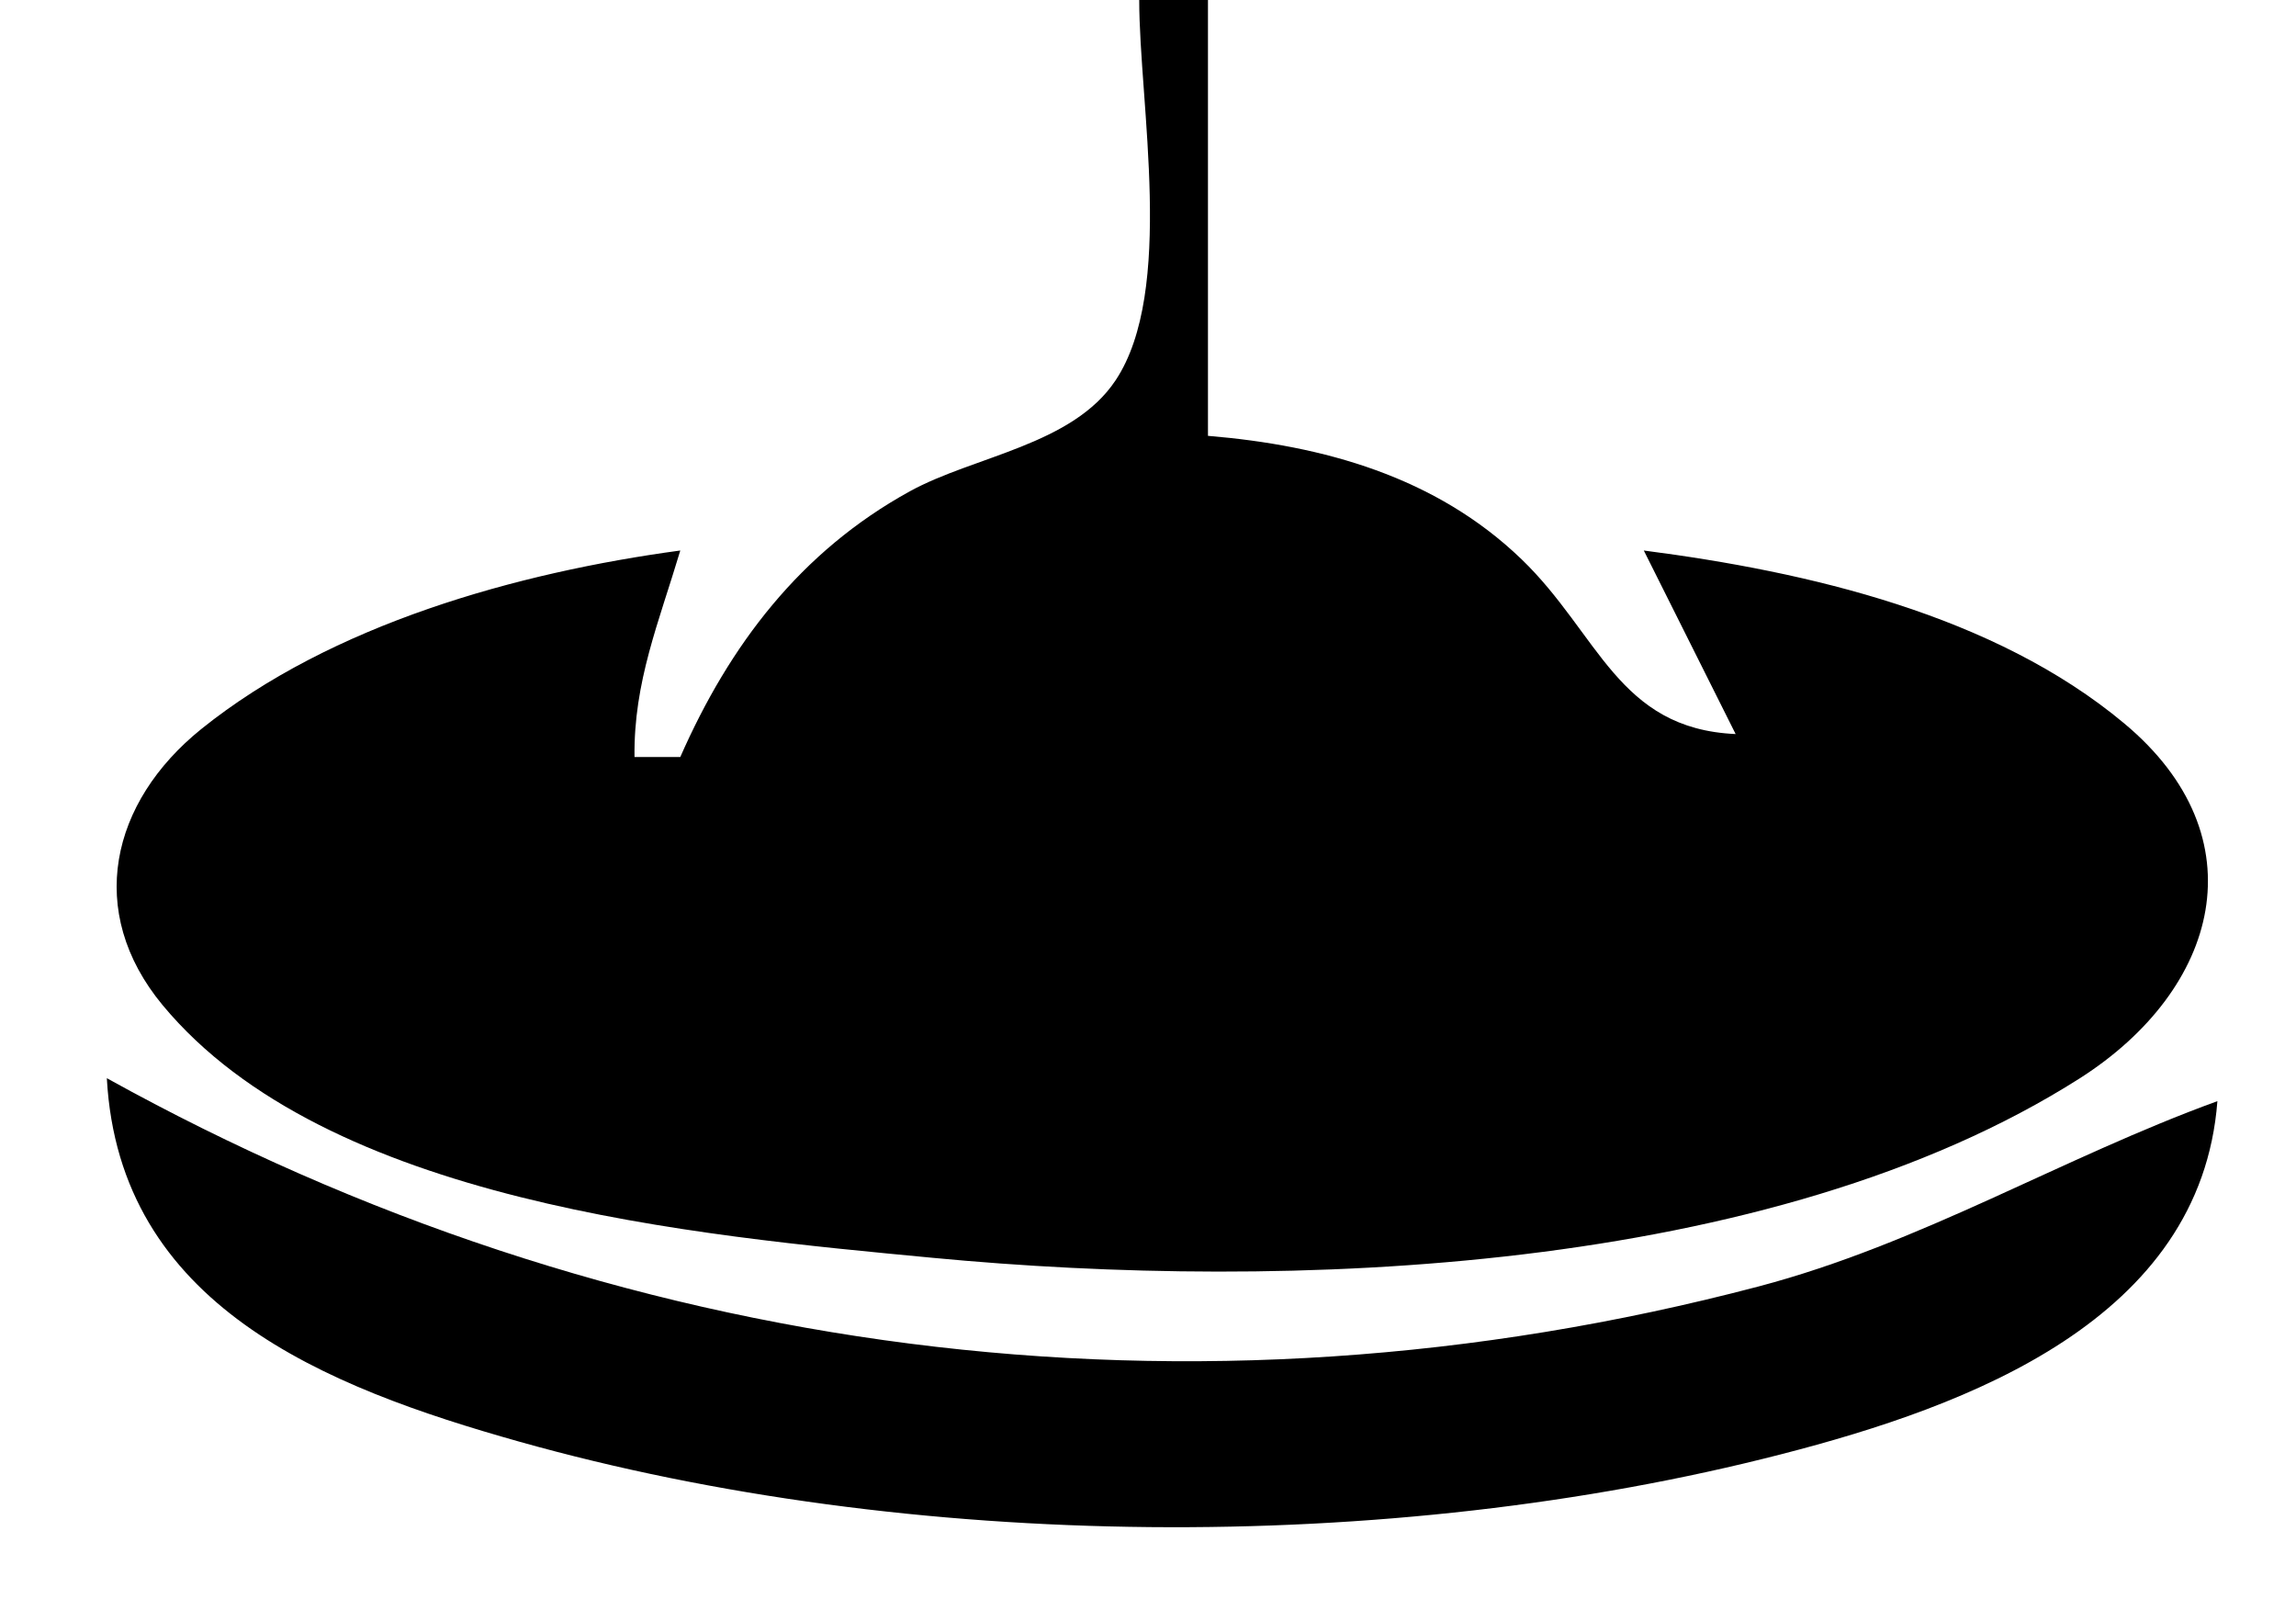
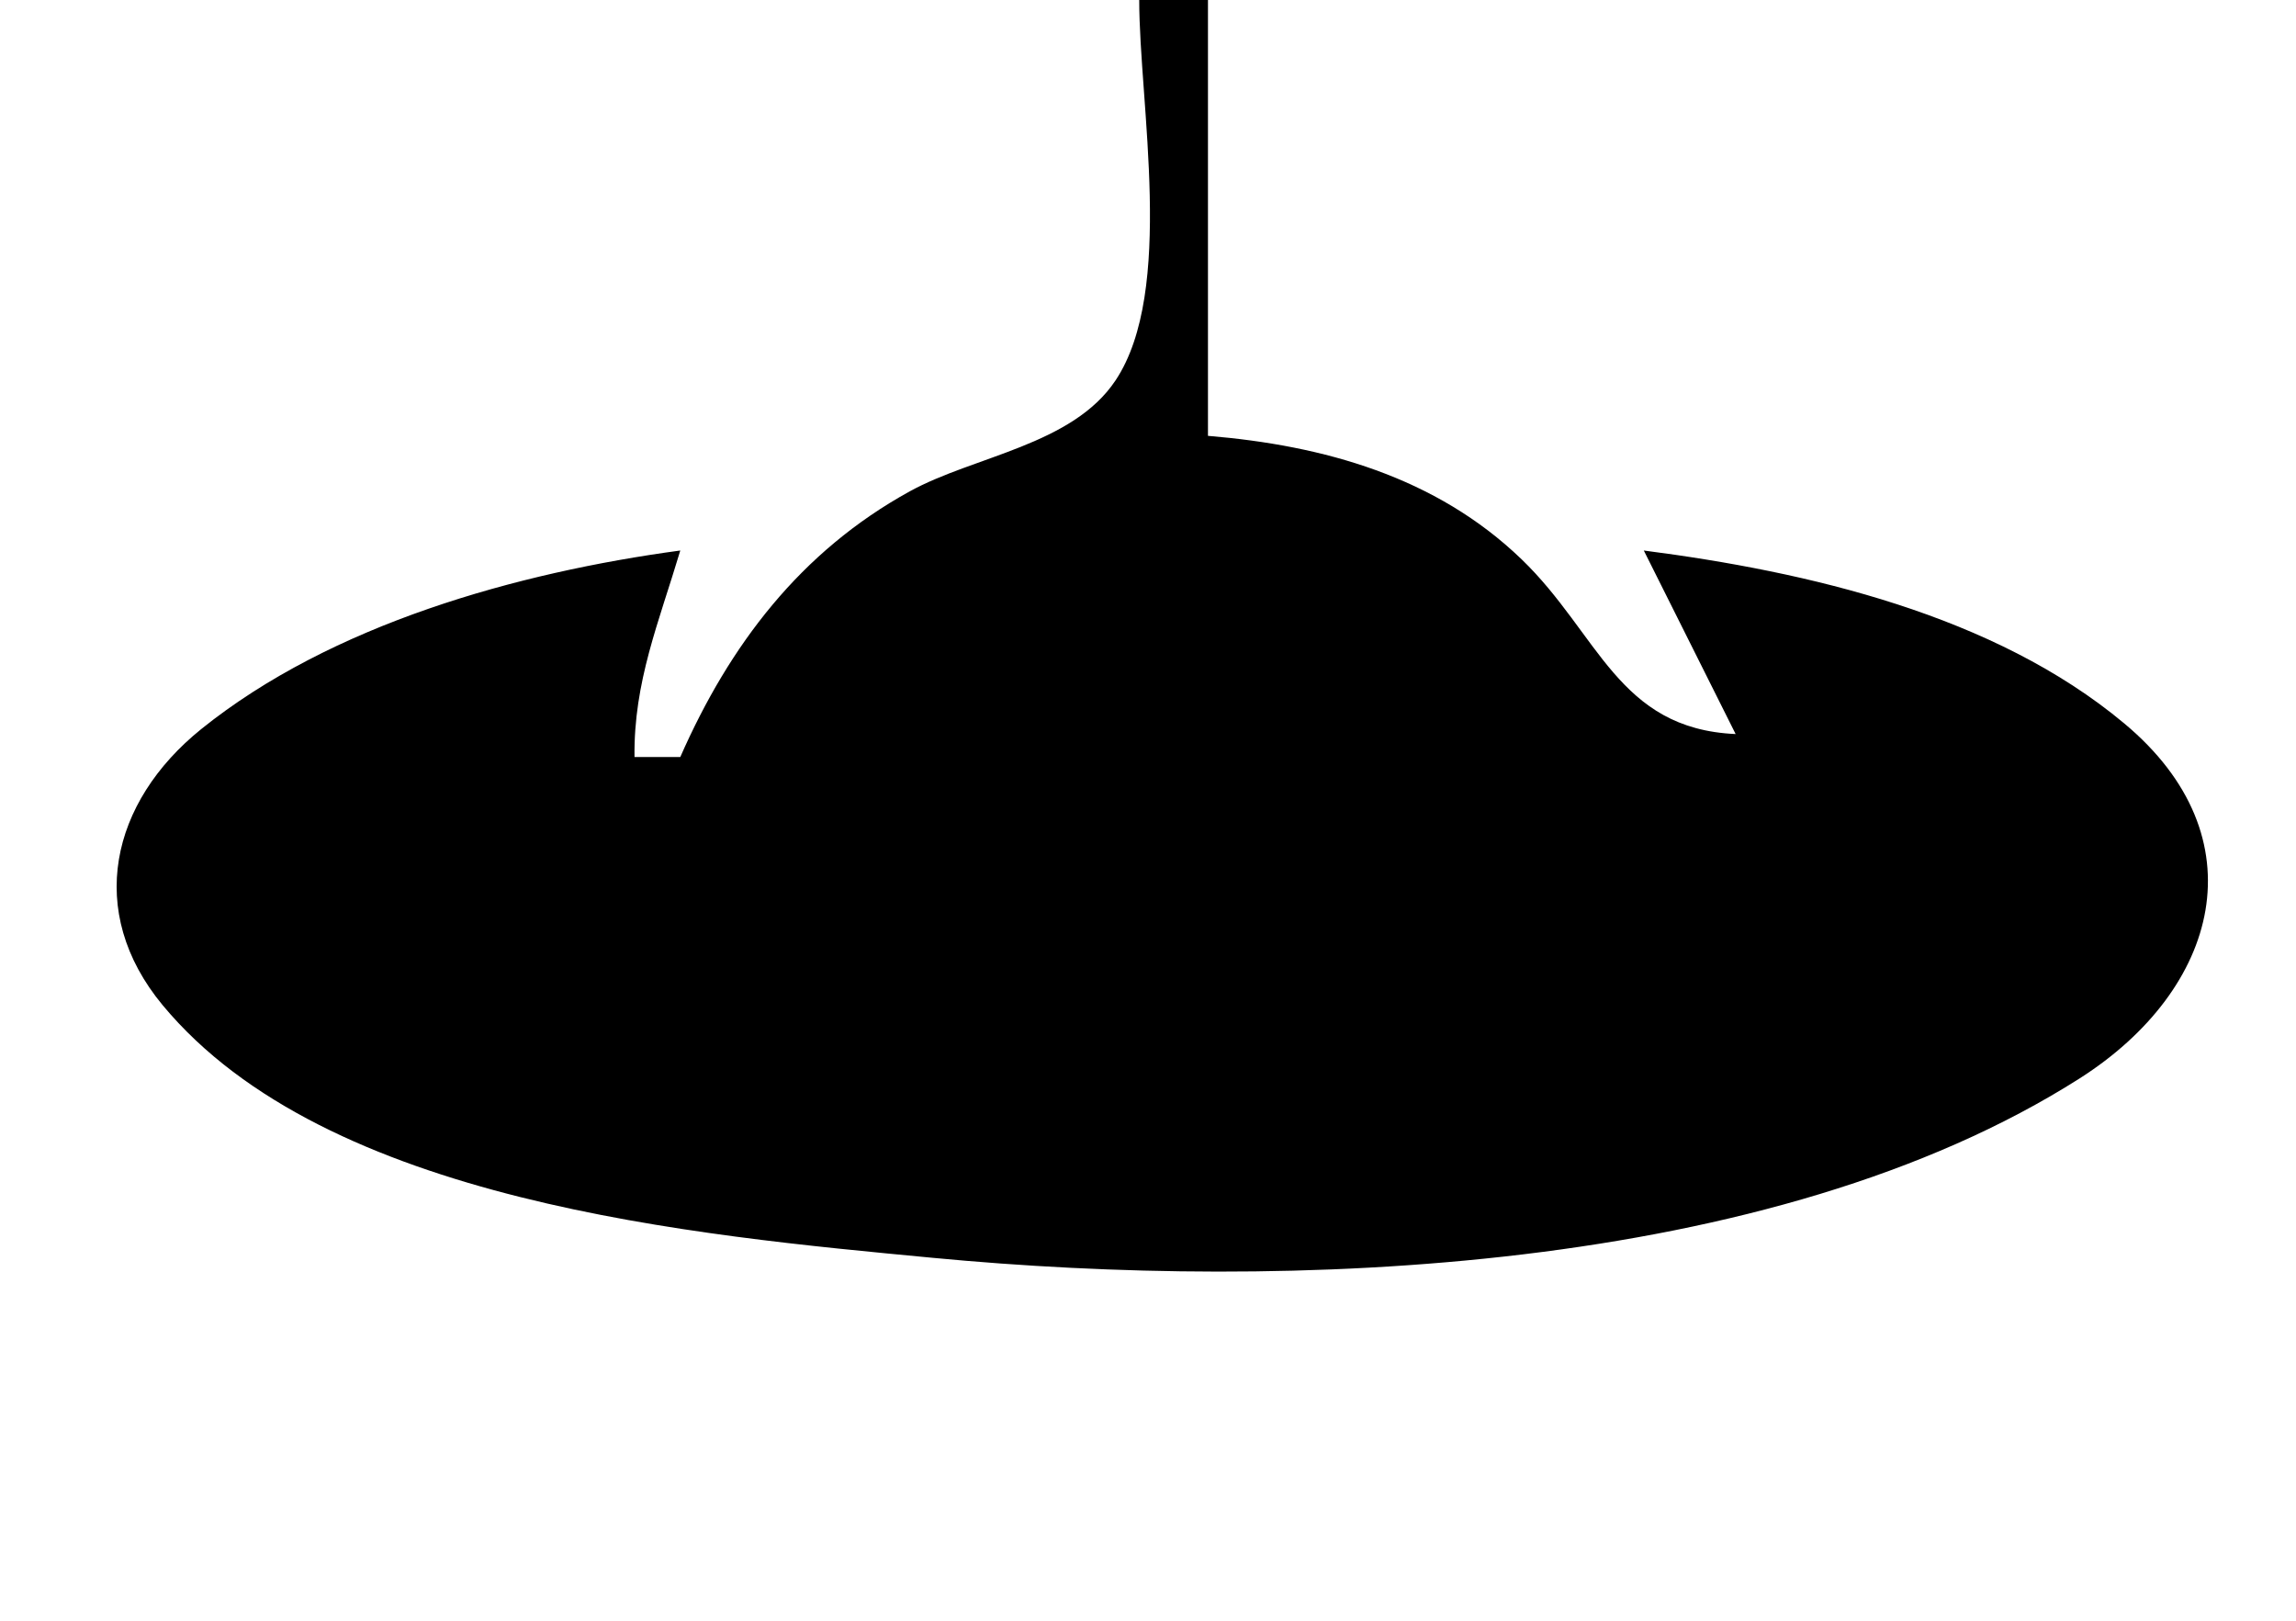
<svg xmlns="http://www.w3.org/2000/svg" width="17" height="12" viewBox="0 0 17 12" fill="none">
  <path d="M8.435 0C8.435 0.769 8.701 2.153 8.26 2.816C7.94 3.297 7.212 3.376 6.736 3.638C5.927 4.083 5.401 4.777 5.037 5.605H4.698C4.691 5.049 4.879 4.606 5.037 4.076C3.831 4.239 2.454 4.622 1.489 5.399C0.82 5.939 0.63 6.749 1.204 7.442C2.417 8.904 5.151 9.146 6.906 9.313C9.522 9.562 13.112 9.439 15.399 7.984C16.431 7.326 16.739 6.199 15.728 5.356C14.765 4.552 13.386 4.233 12.171 4.076L12.851 5.435C11.979 5.396 11.838 4.692 11.266 4.141C10.631 3.529 9.798 3.298 8.944 3.227V0H8.435Z" fill="black" />
-   <path d="M0.791 7.983C0.883 9.665 2.401 10.268 3.848 10.675C6.738 11.487 10.279 11.517 13.19 10.767C14.582 10.409 16.295 9.769 16.418 8.153C15.261 8.574 14.226 9.207 13.021 9.525C8.823 10.631 4.54 10.062 0.791 7.983Z" fill="black" />
</svg>